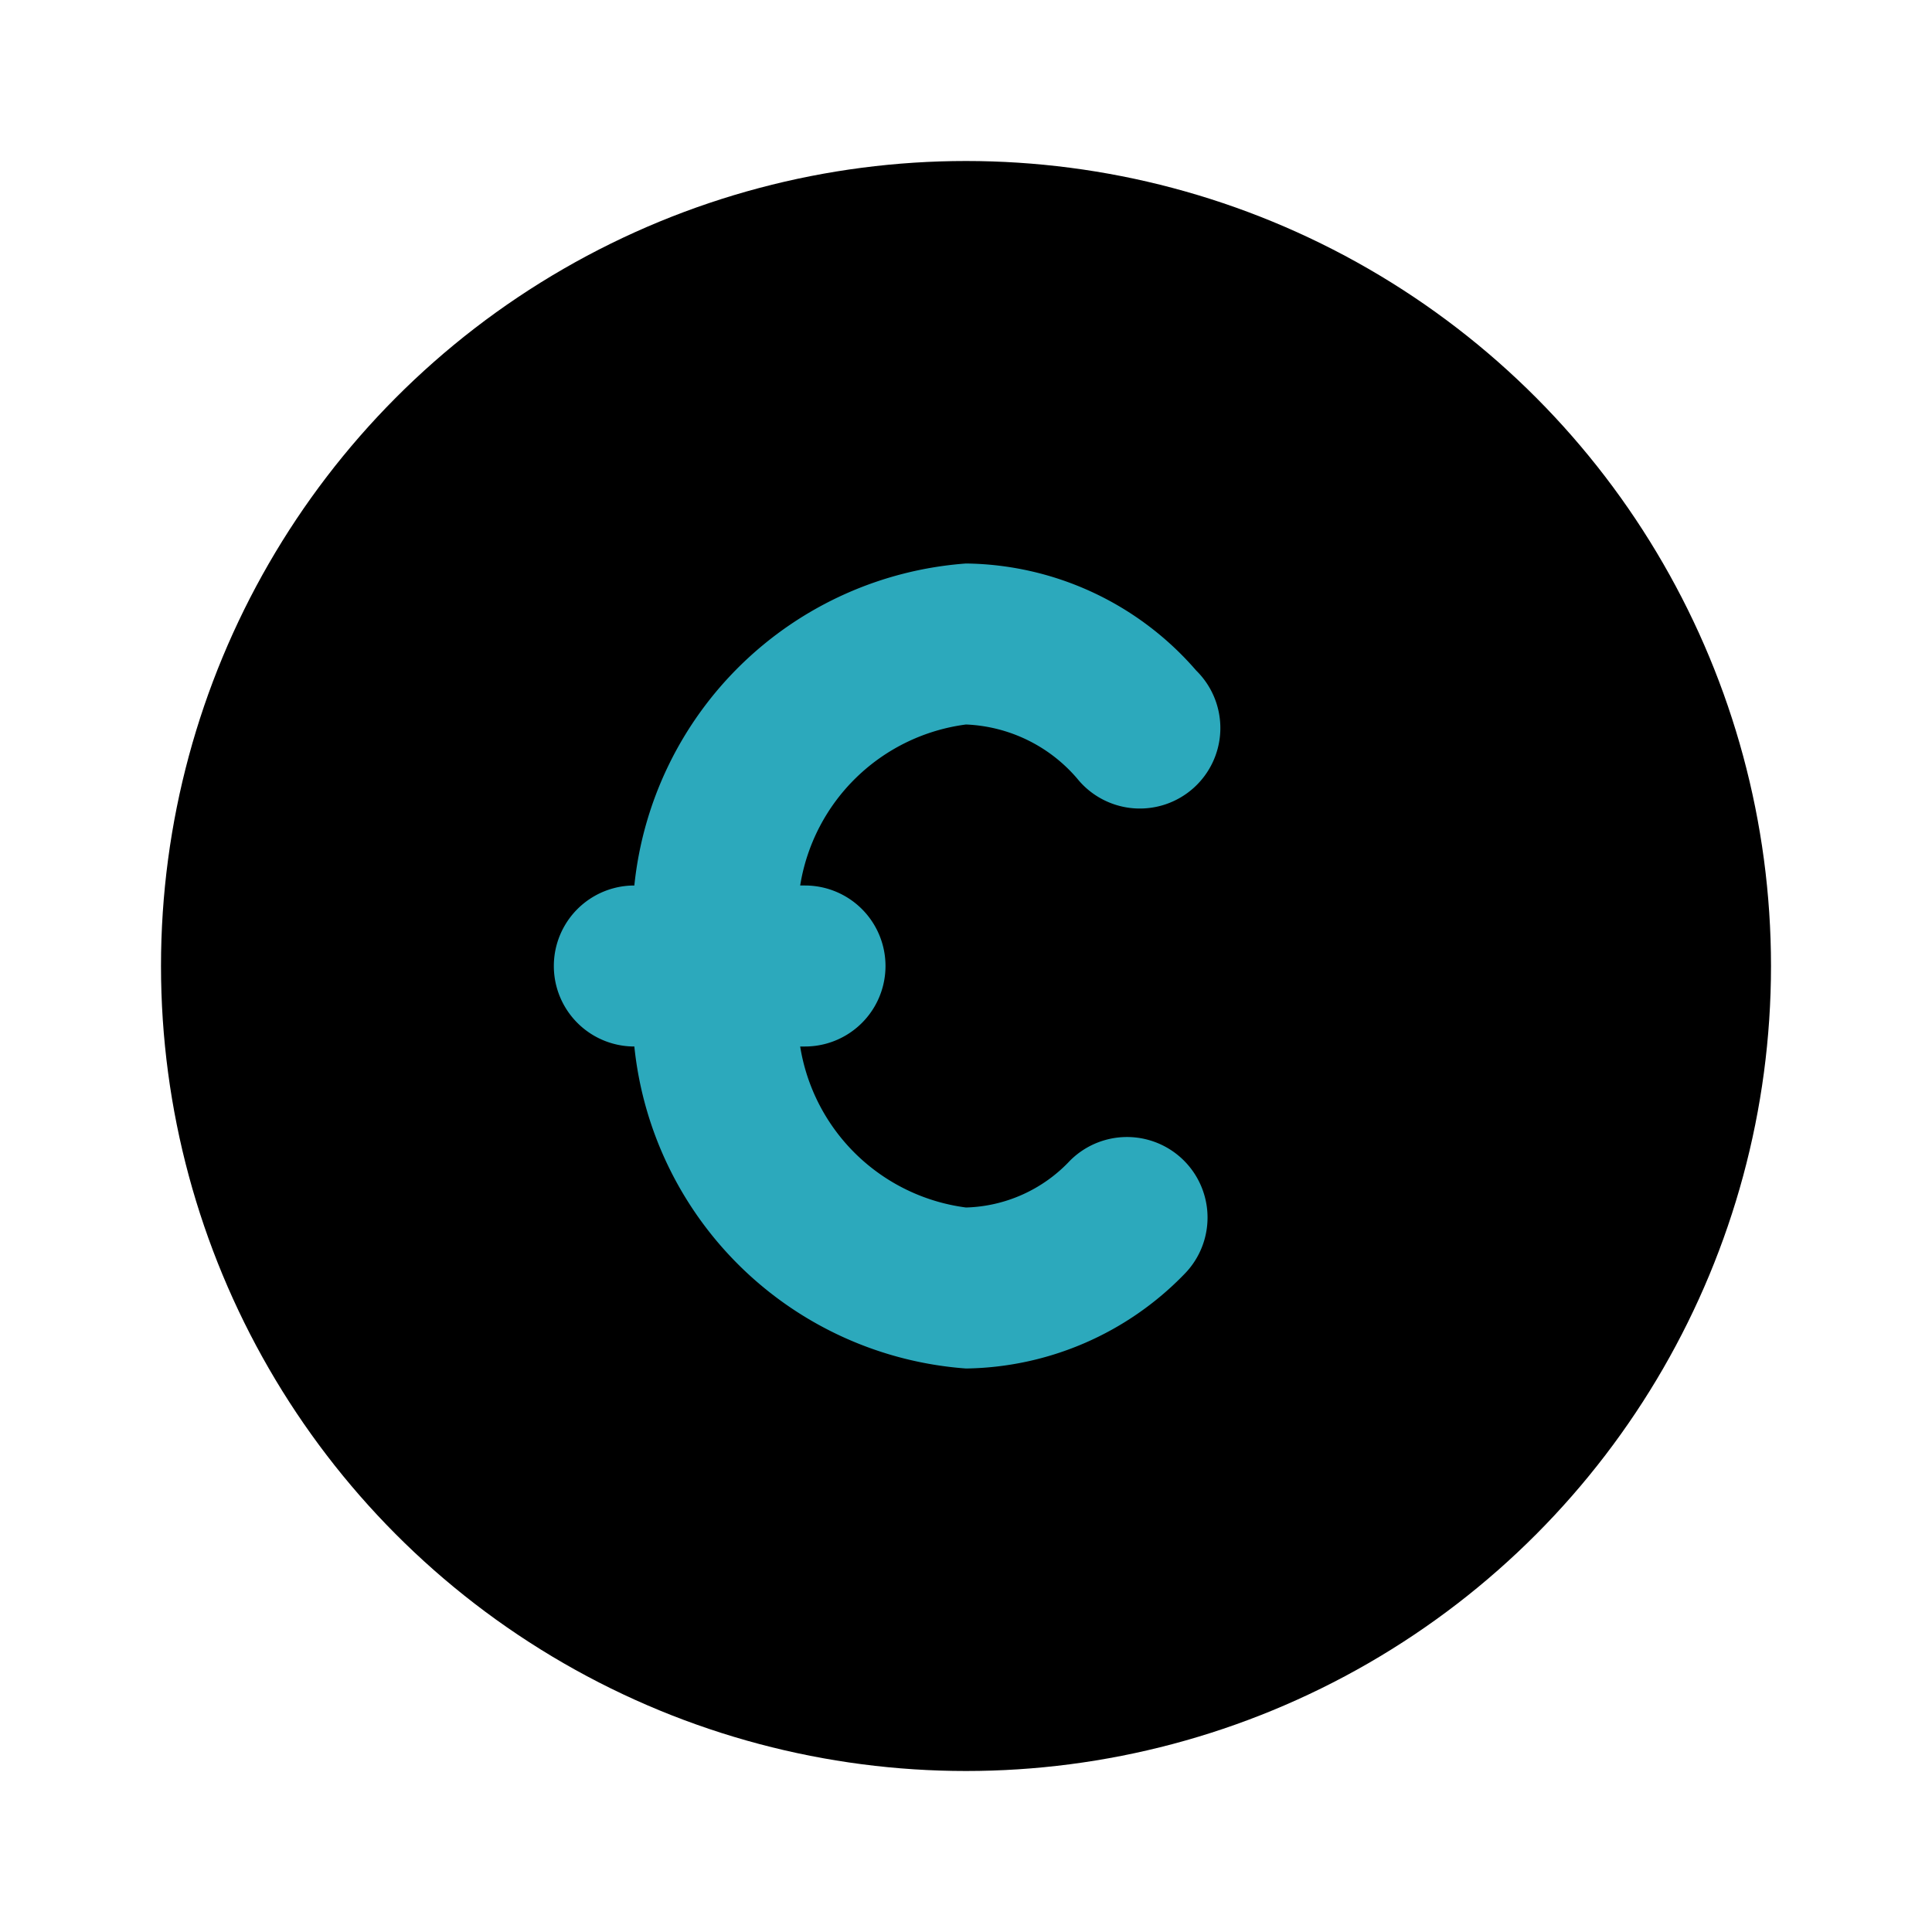
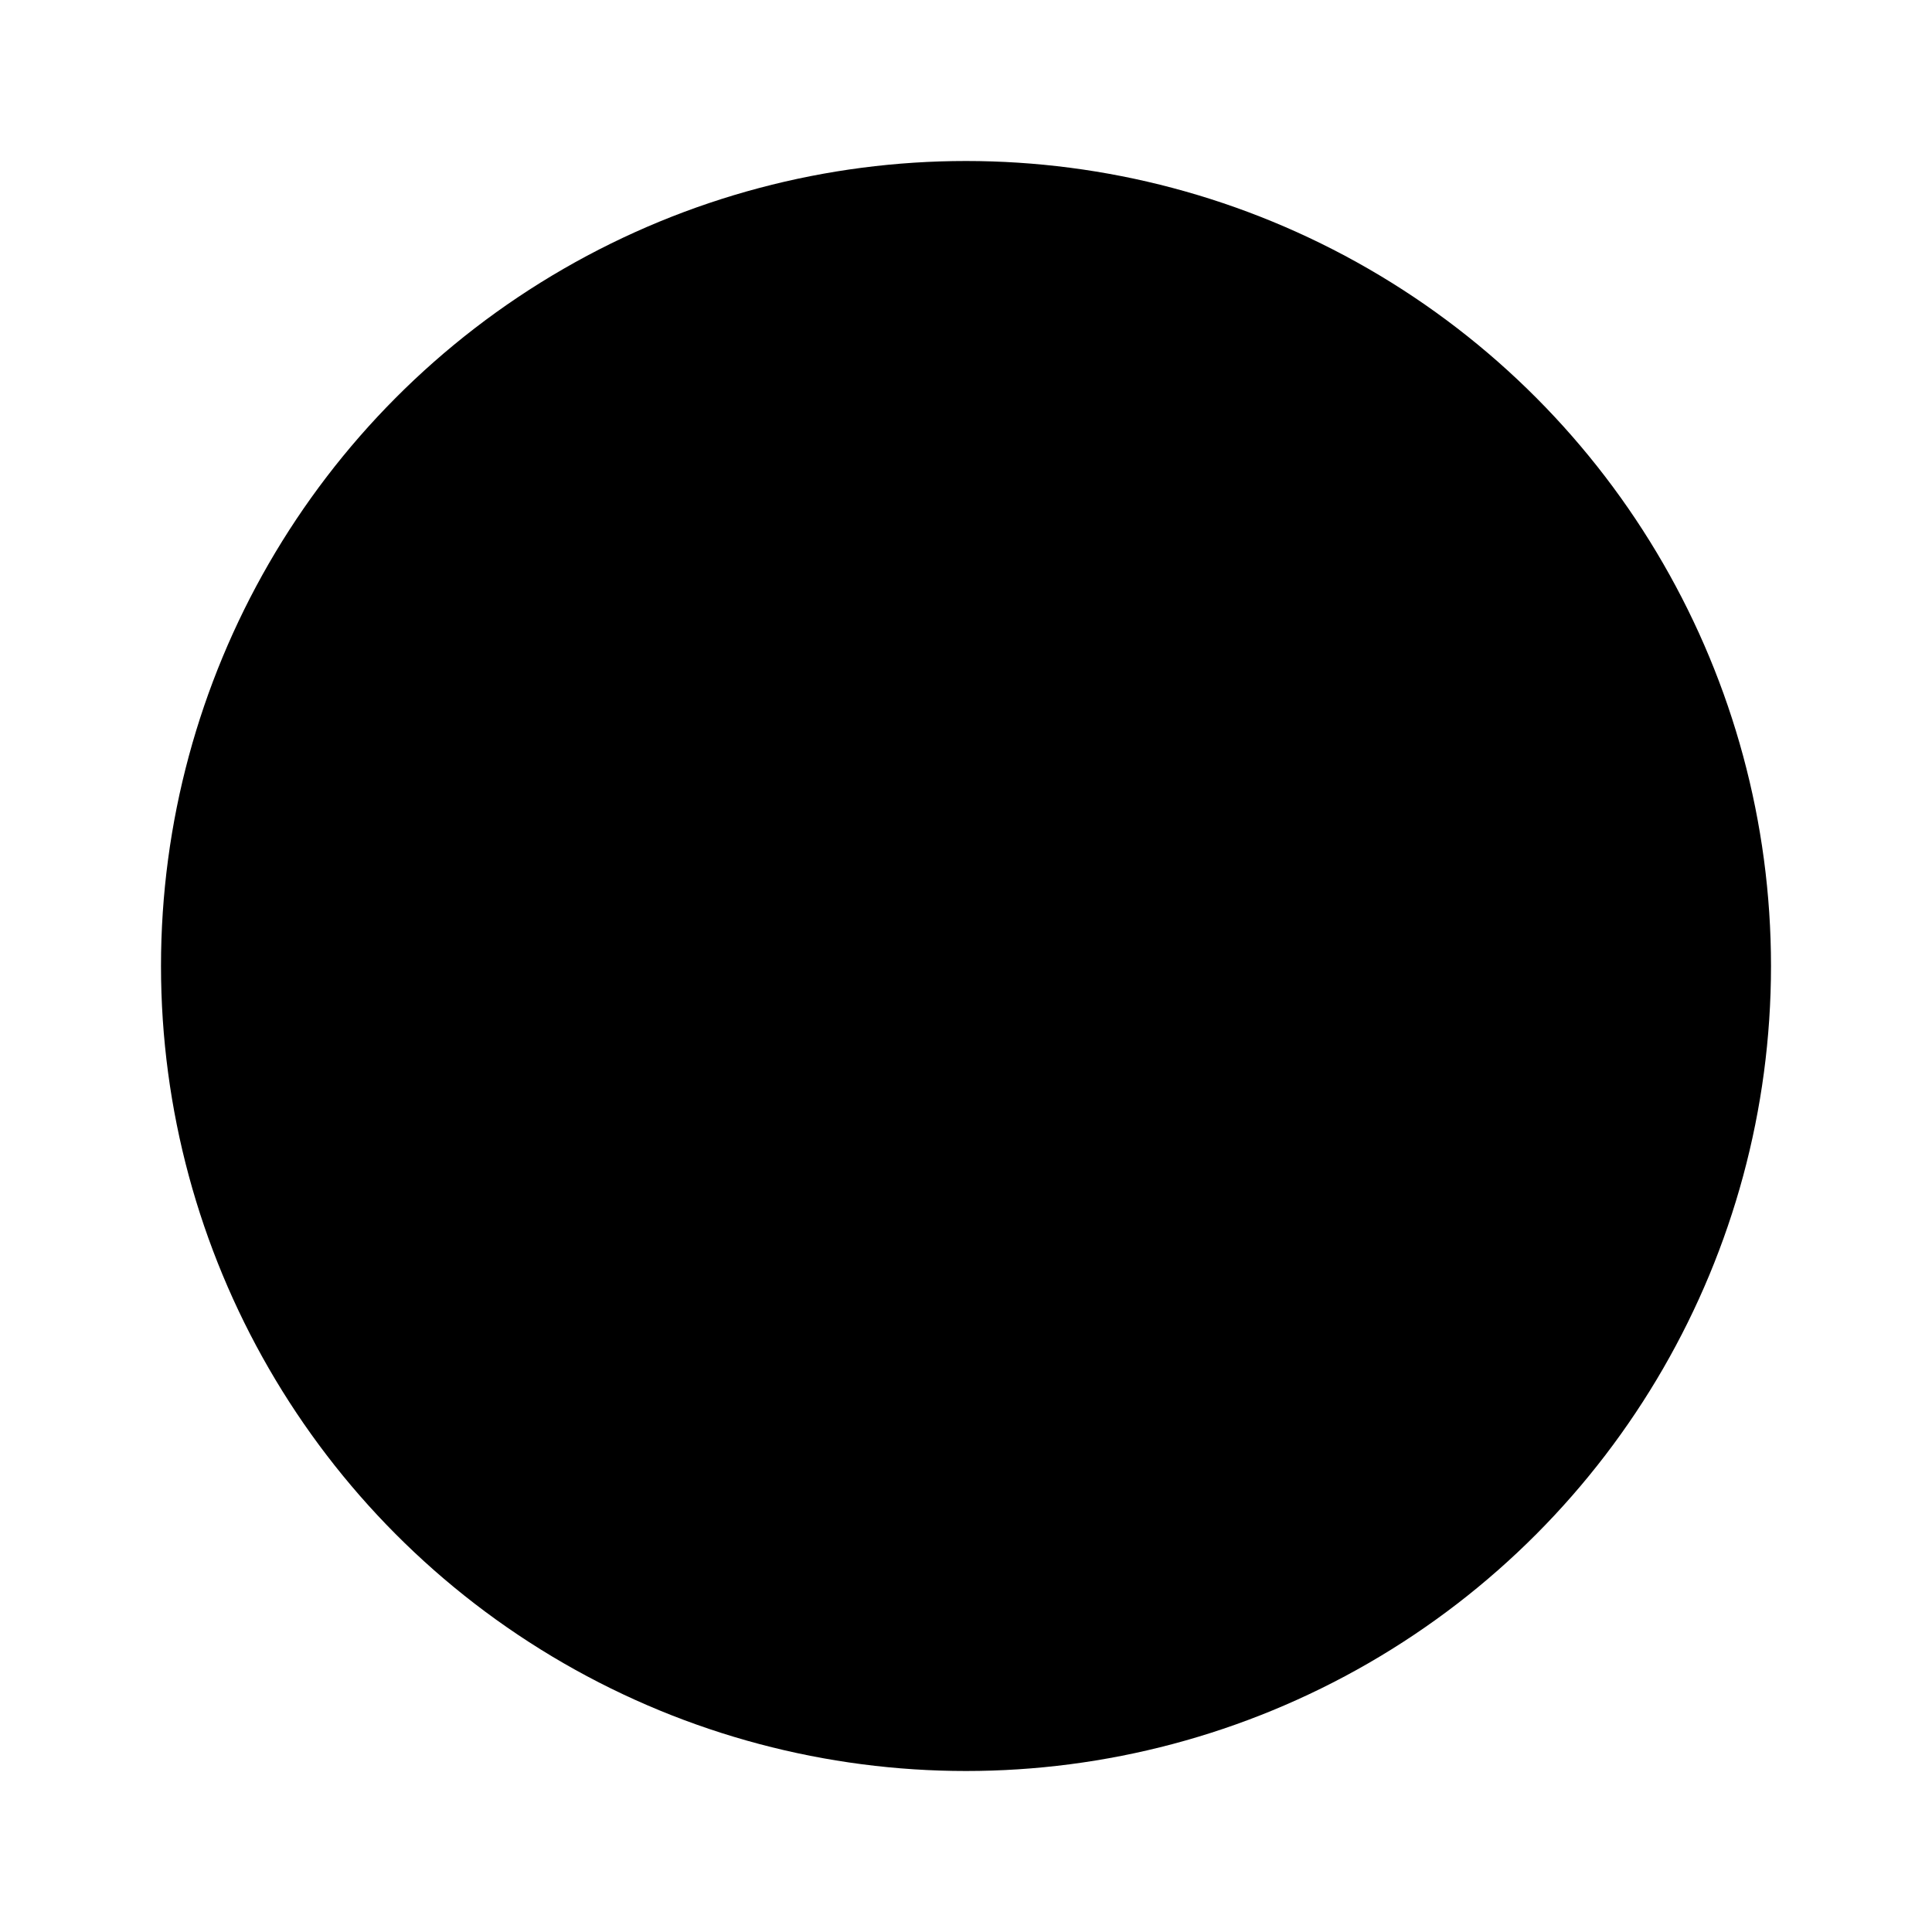
<svg xmlns="http://www.w3.org/2000/svg" fill="#000000" width="800px" height="800px" viewBox="0 0 24 24" id="coin" data-name="Flat Color" class="icon flat-color">
  <circle id="primary" cx="12" cy="12" r="10" style="fill: rgb(0, 0, 0);" />
-   <path id="secondary" d="M13.29,14.42A1.84,1.84,0,0,1,12,15a2.4,2.4,0,0,1-2.06-2H10a1,1,0,0,0,0-2H9.94A2.4,2.4,0,0,1,12,9a1.92,1.92,0,0,1,1.38.67,1,1,0,1,0,1.48-1.34A3.84,3.84,0,0,0,12,7a4.47,4.47,0,0,0-4.12,4,1,1,0,0,0,0,2A4.47,4.47,0,0,0,12,17a3.85,3.85,0,0,0,2.71-1.17,1,1,0,1,0-1.42-1.41Z" style="fill: rgb(44, 169, 188);" />
</svg>